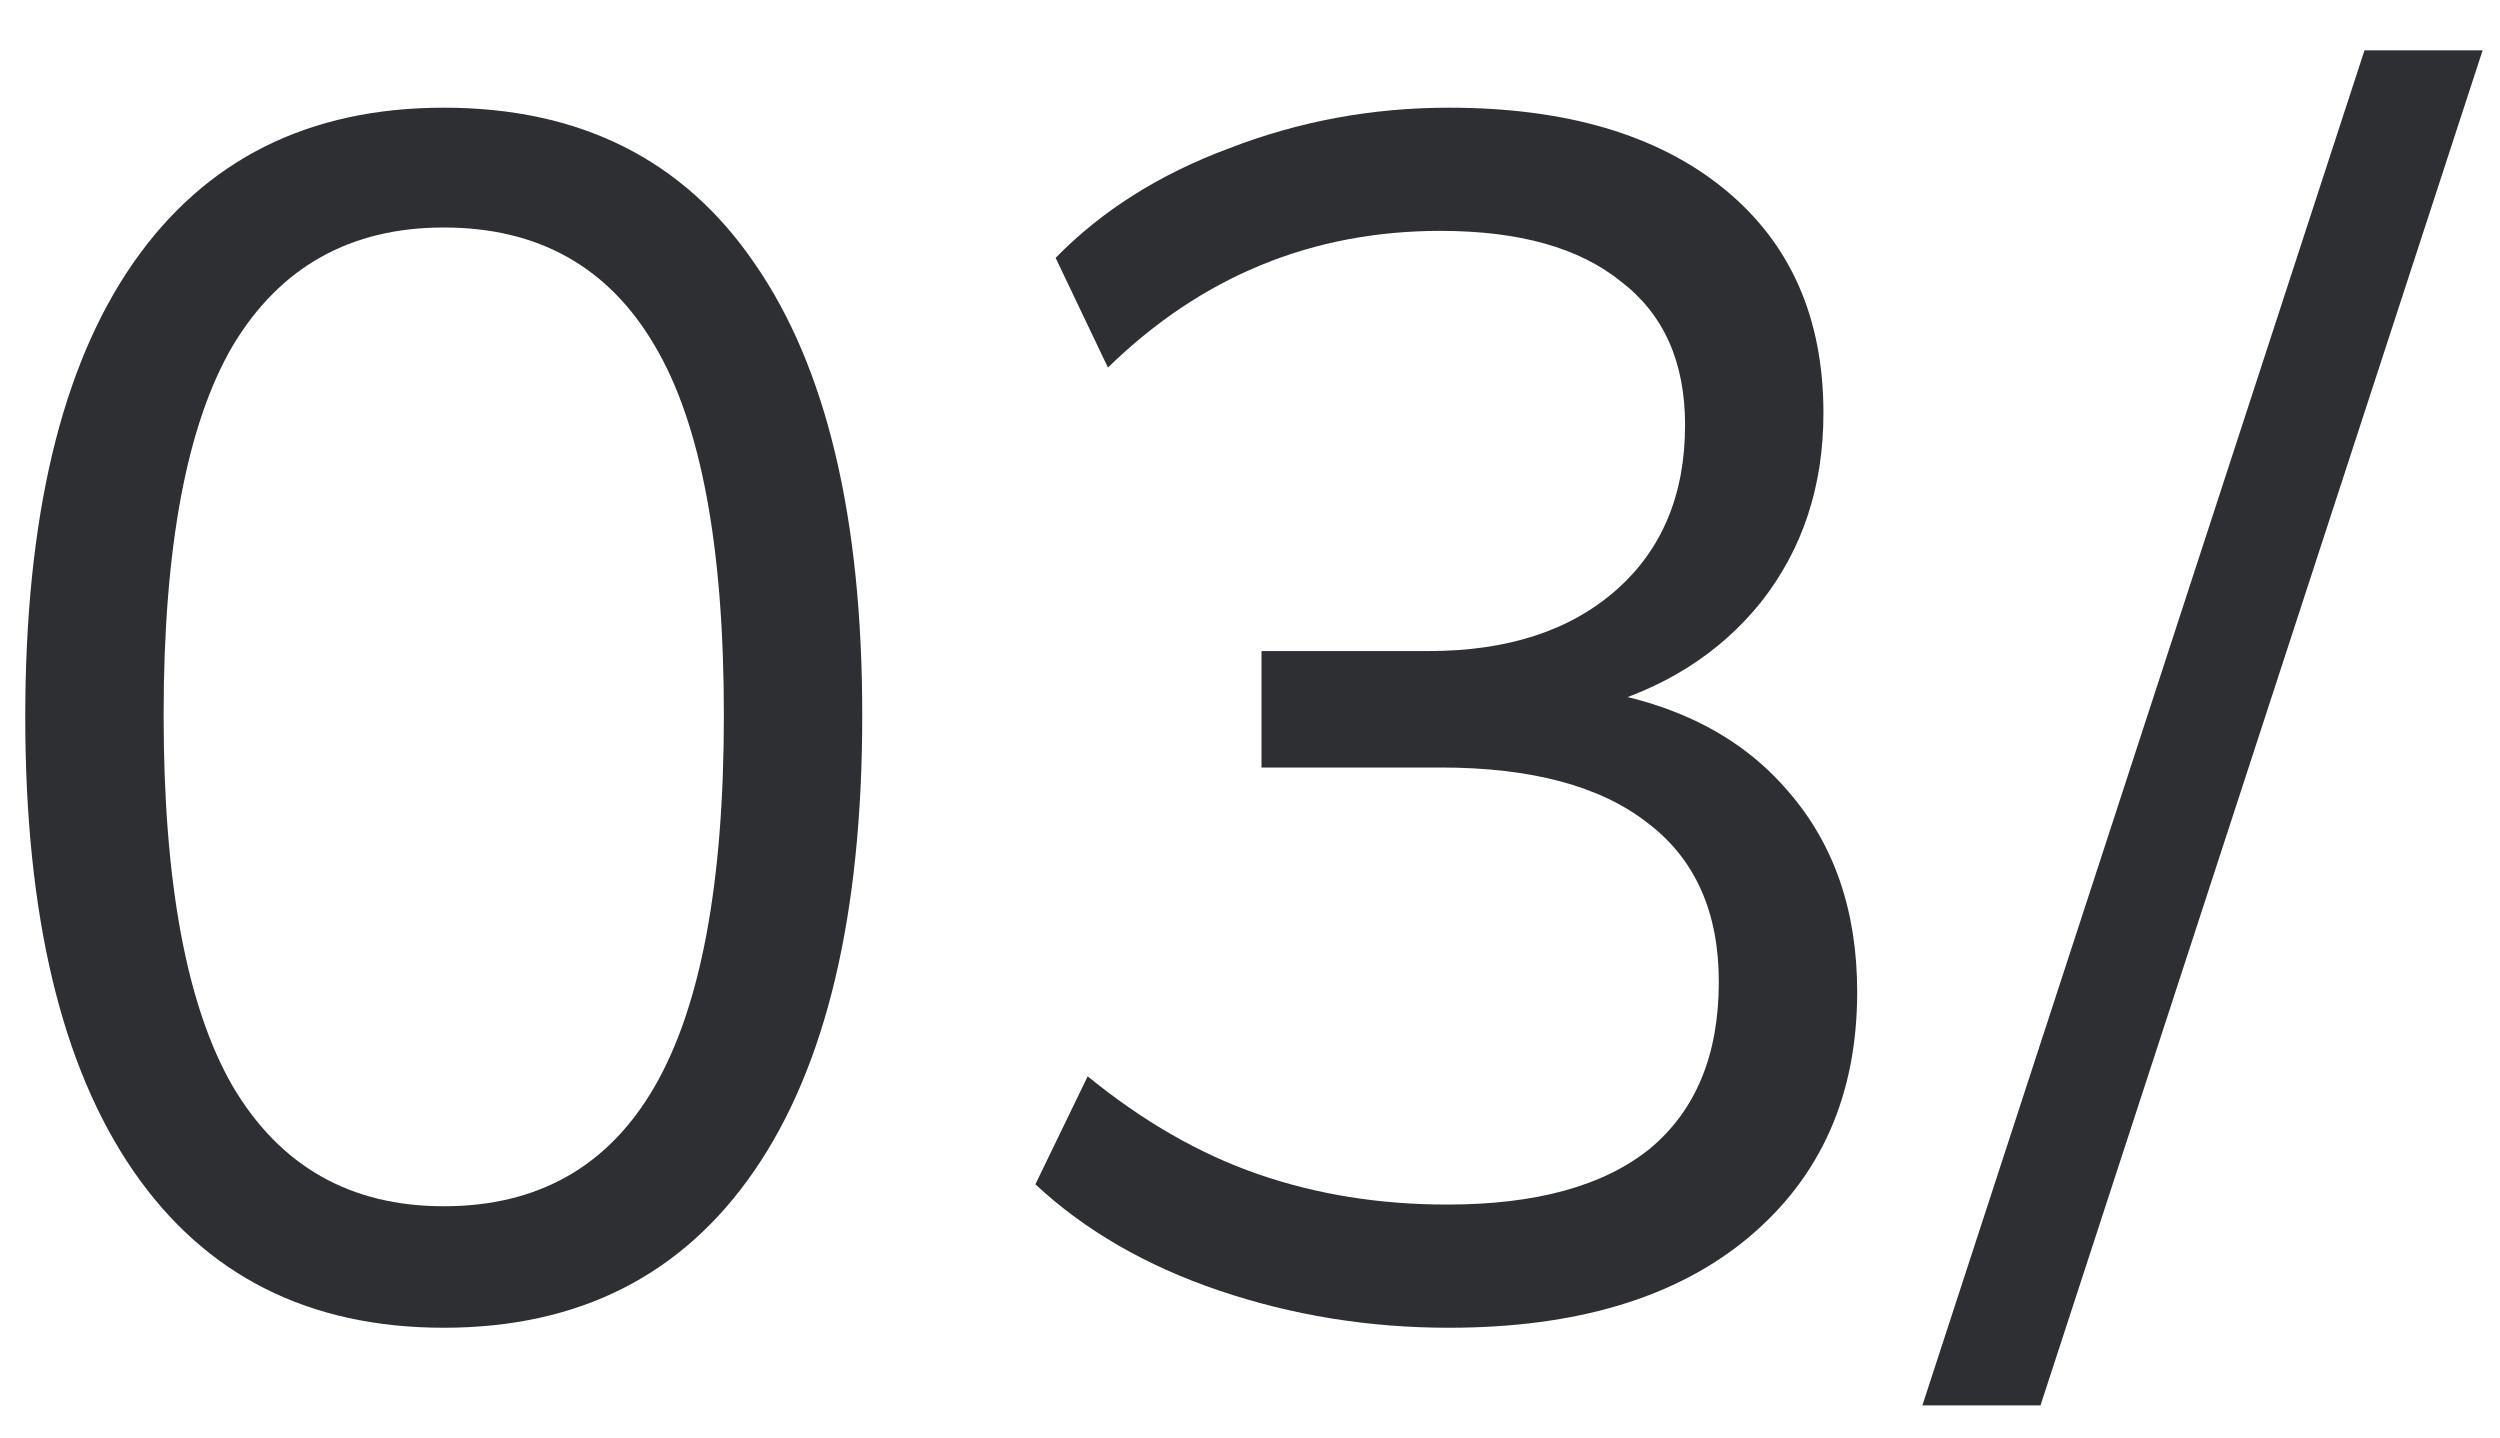
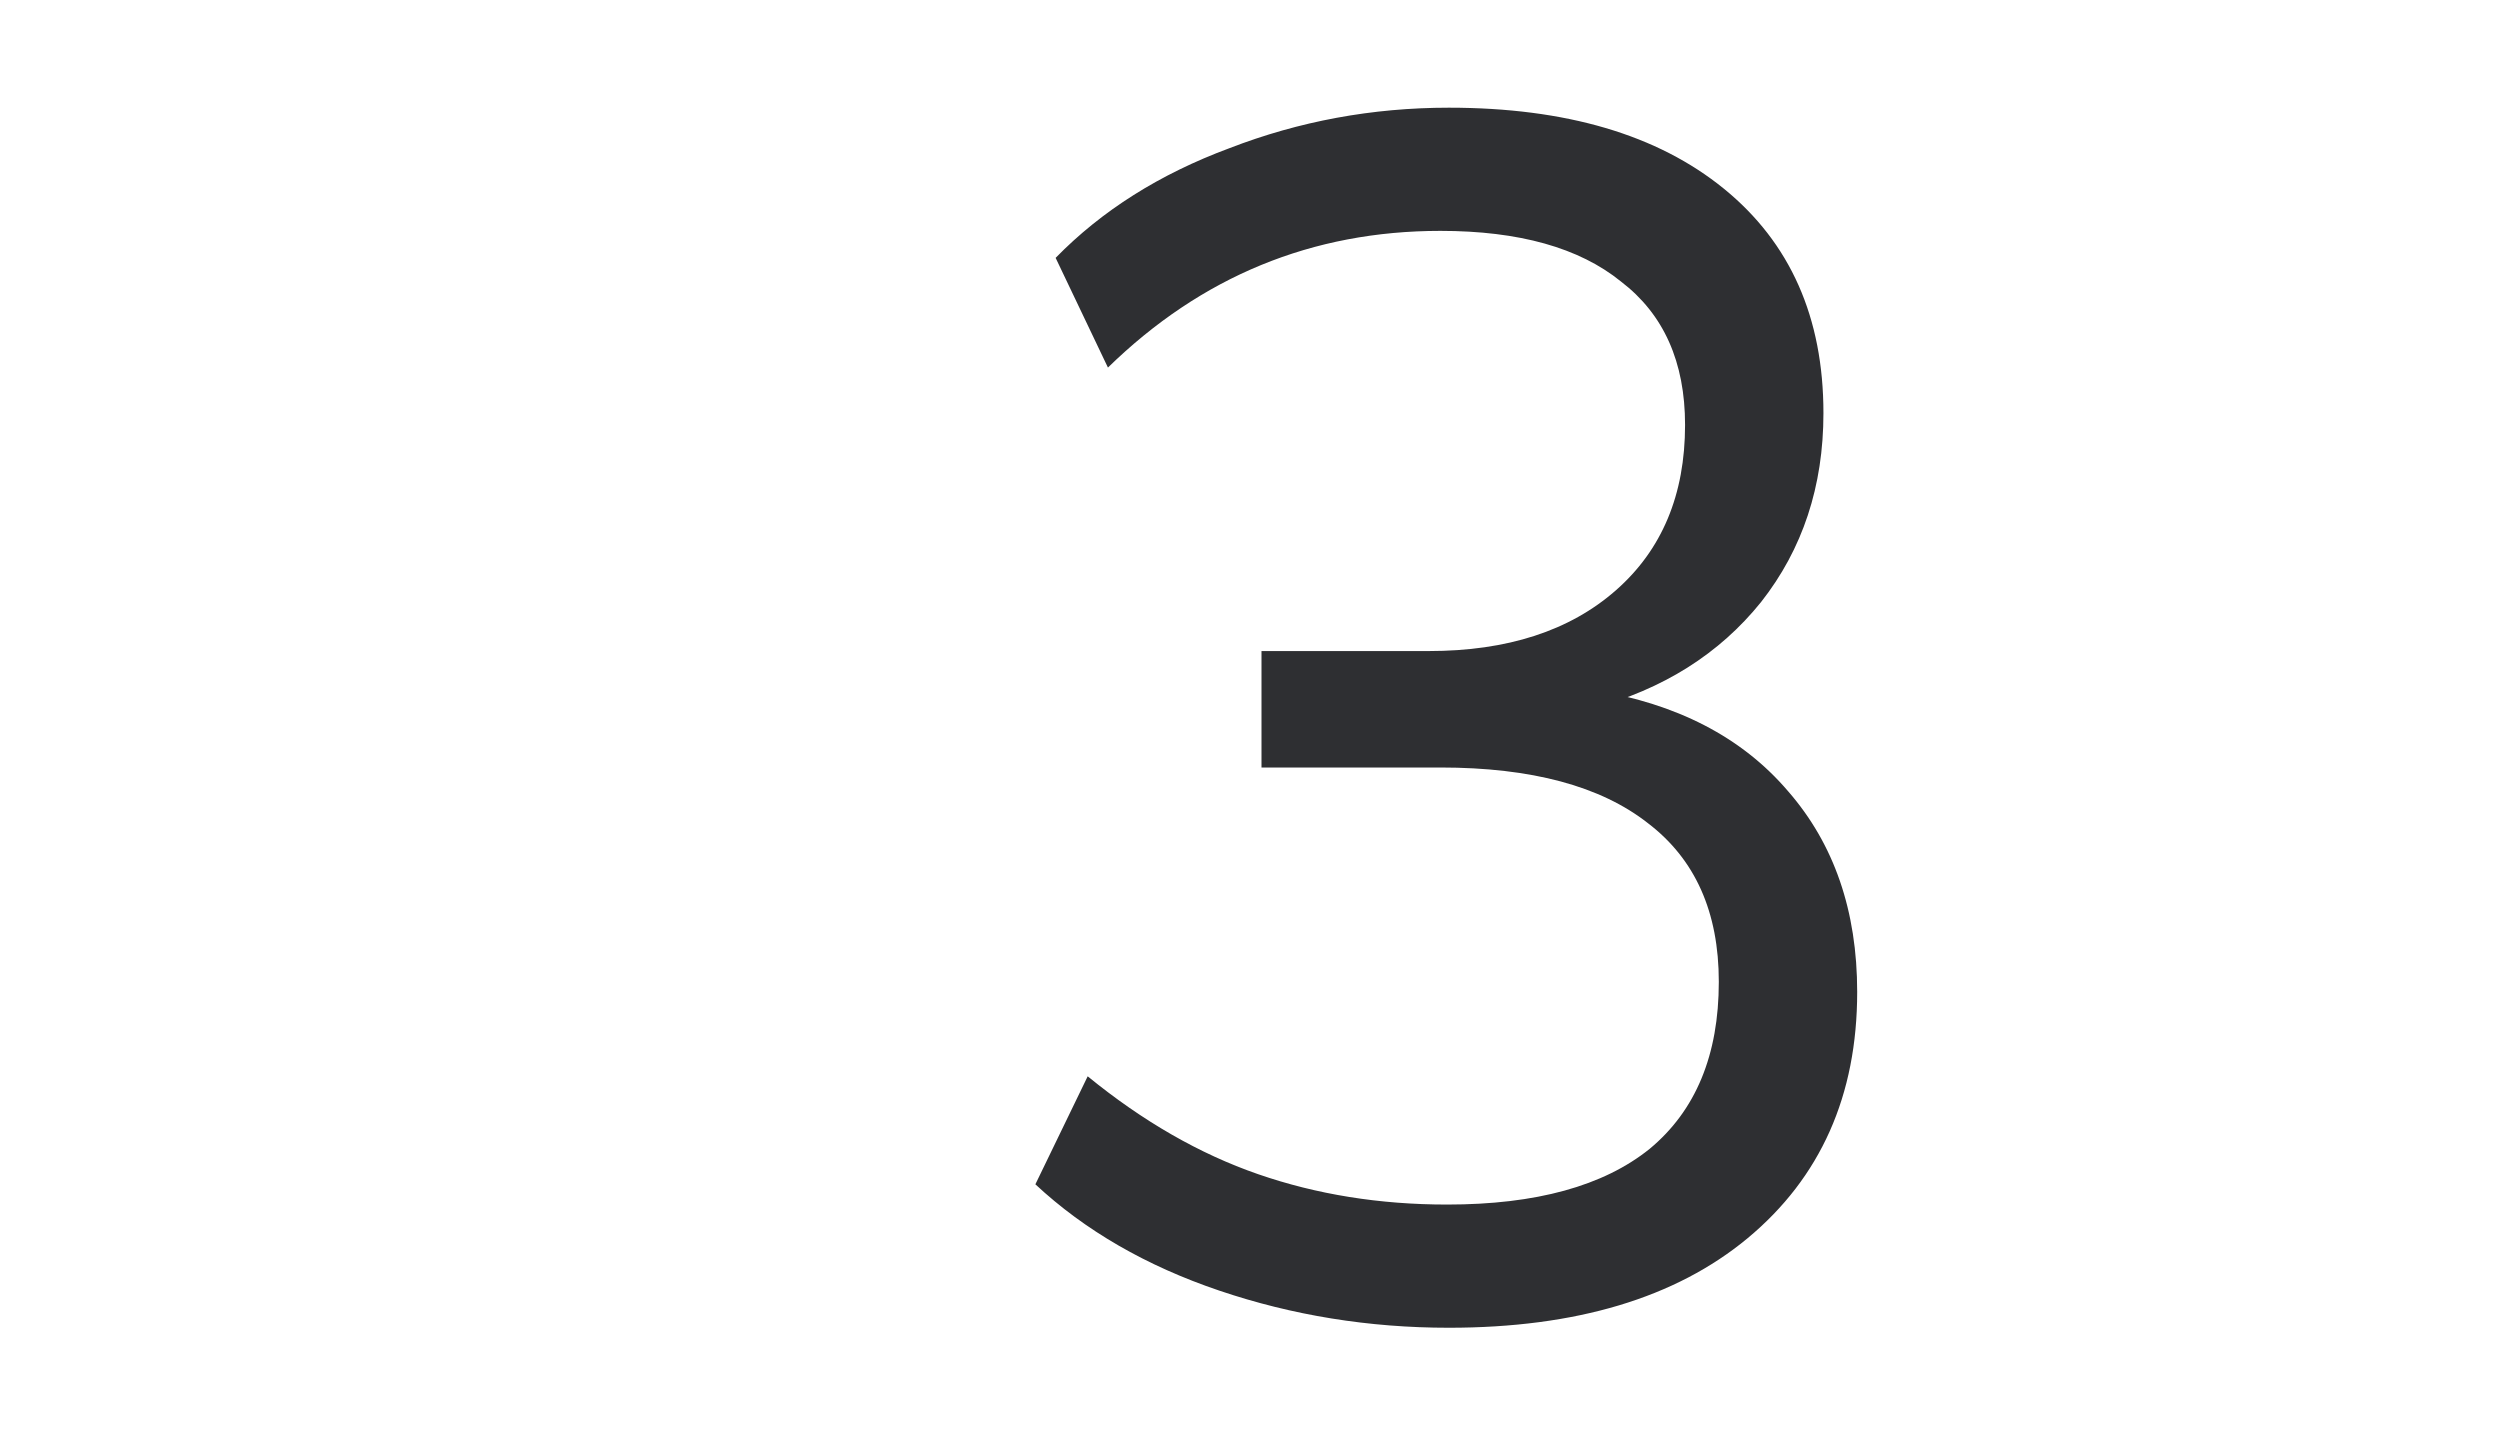
<svg xmlns="http://www.w3.org/2000/svg" width="40" height="23" viewBox="0 0 40 23" fill="none">
-   <path d="M32.648 22.486H30.758L37.832 0.805H39.722L32.648 22.486Z" fill="#2E2F32" />
  <path d="M23.181 21.244C21.903 21.244 20.679 21.046 19.509 20.65C18.339 20.254 17.358 19.687 16.566 18.949L17.403 17.221C18.285 17.941 19.194 18.463 20.13 18.787C21.066 19.111 22.074 19.273 23.154 19.273C24.576 19.273 25.656 18.976 26.394 18.382C27.132 17.77 27.501 16.879 27.501 15.709C27.501 14.593 27.123 13.747 26.367 13.171C25.611 12.577 24.504 12.28 23.046 12.28H20.184V10.417H22.857C24.117 10.417 25.116 10.093 25.854 9.445C26.592 8.797 26.961 7.915 26.961 6.799C26.961 5.791 26.619 5.026 25.935 4.504C25.269 3.964 24.306 3.694 23.046 3.694C20.994 3.694 19.221 4.423 17.727 5.881L16.89 4.126C17.628 3.37 18.555 2.785 19.671 2.371C20.787 1.939 21.957 1.723 23.181 1.723C25.053 1.723 26.52 2.155 27.582 3.019C28.644 3.883 29.175 5.08 29.175 6.61C29.175 7.78 28.842 8.788 28.176 9.634C27.51 10.462 26.61 11.029 25.476 11.335V11.038C26.826 11.254 27.87 11.794 28.608 12.658C29.346 13.504 29.715 14.575 29.715 15.871C29.715 17.527 29.13 18.841 27.96 19.813C26.808 20.767 25.215 21.244 23.181 21.244Z" fill="#2E2F32" />
-   <path d="M7.1 21.244C4.94 21.244 3.284 20.407 2.132 18.733C0.98 17.059 0.404 14.638 0.404 11.47C0.404 8.284 0.98 5.863 2.132 4.207C3.284 2.551 4.94 1.723 7.1 1.723C9.278 1.723 10.934 2.551 12.068 4.207C13.22 5.863 13.796 8.275 13.796 11.443C13.796 14.629 13.22 17.059 12.068 18.733C10.916 20.407 9.26 21.244 7.1 21.244ZM7.1 19.3C8.612 19.3 9.737 18.661 10.475 17.383C11.213 16.105 11.582 14.125 11.582 11.443C11.582 8.743 11.213 6.772 10.475 5.53C9.737 4.27 8.612 3.64 7.1 3.64C5.606 3.64 4.481 4.27 3.725 5.53C2.987 6.79 2.618 8.761 2.618 11.443C2.618 14.125 2.987 16.105 3.725 17.383C4.481 18.661 5.606 19.3 7.1 19.3Z" fill="#2E2F32" />
</svg>